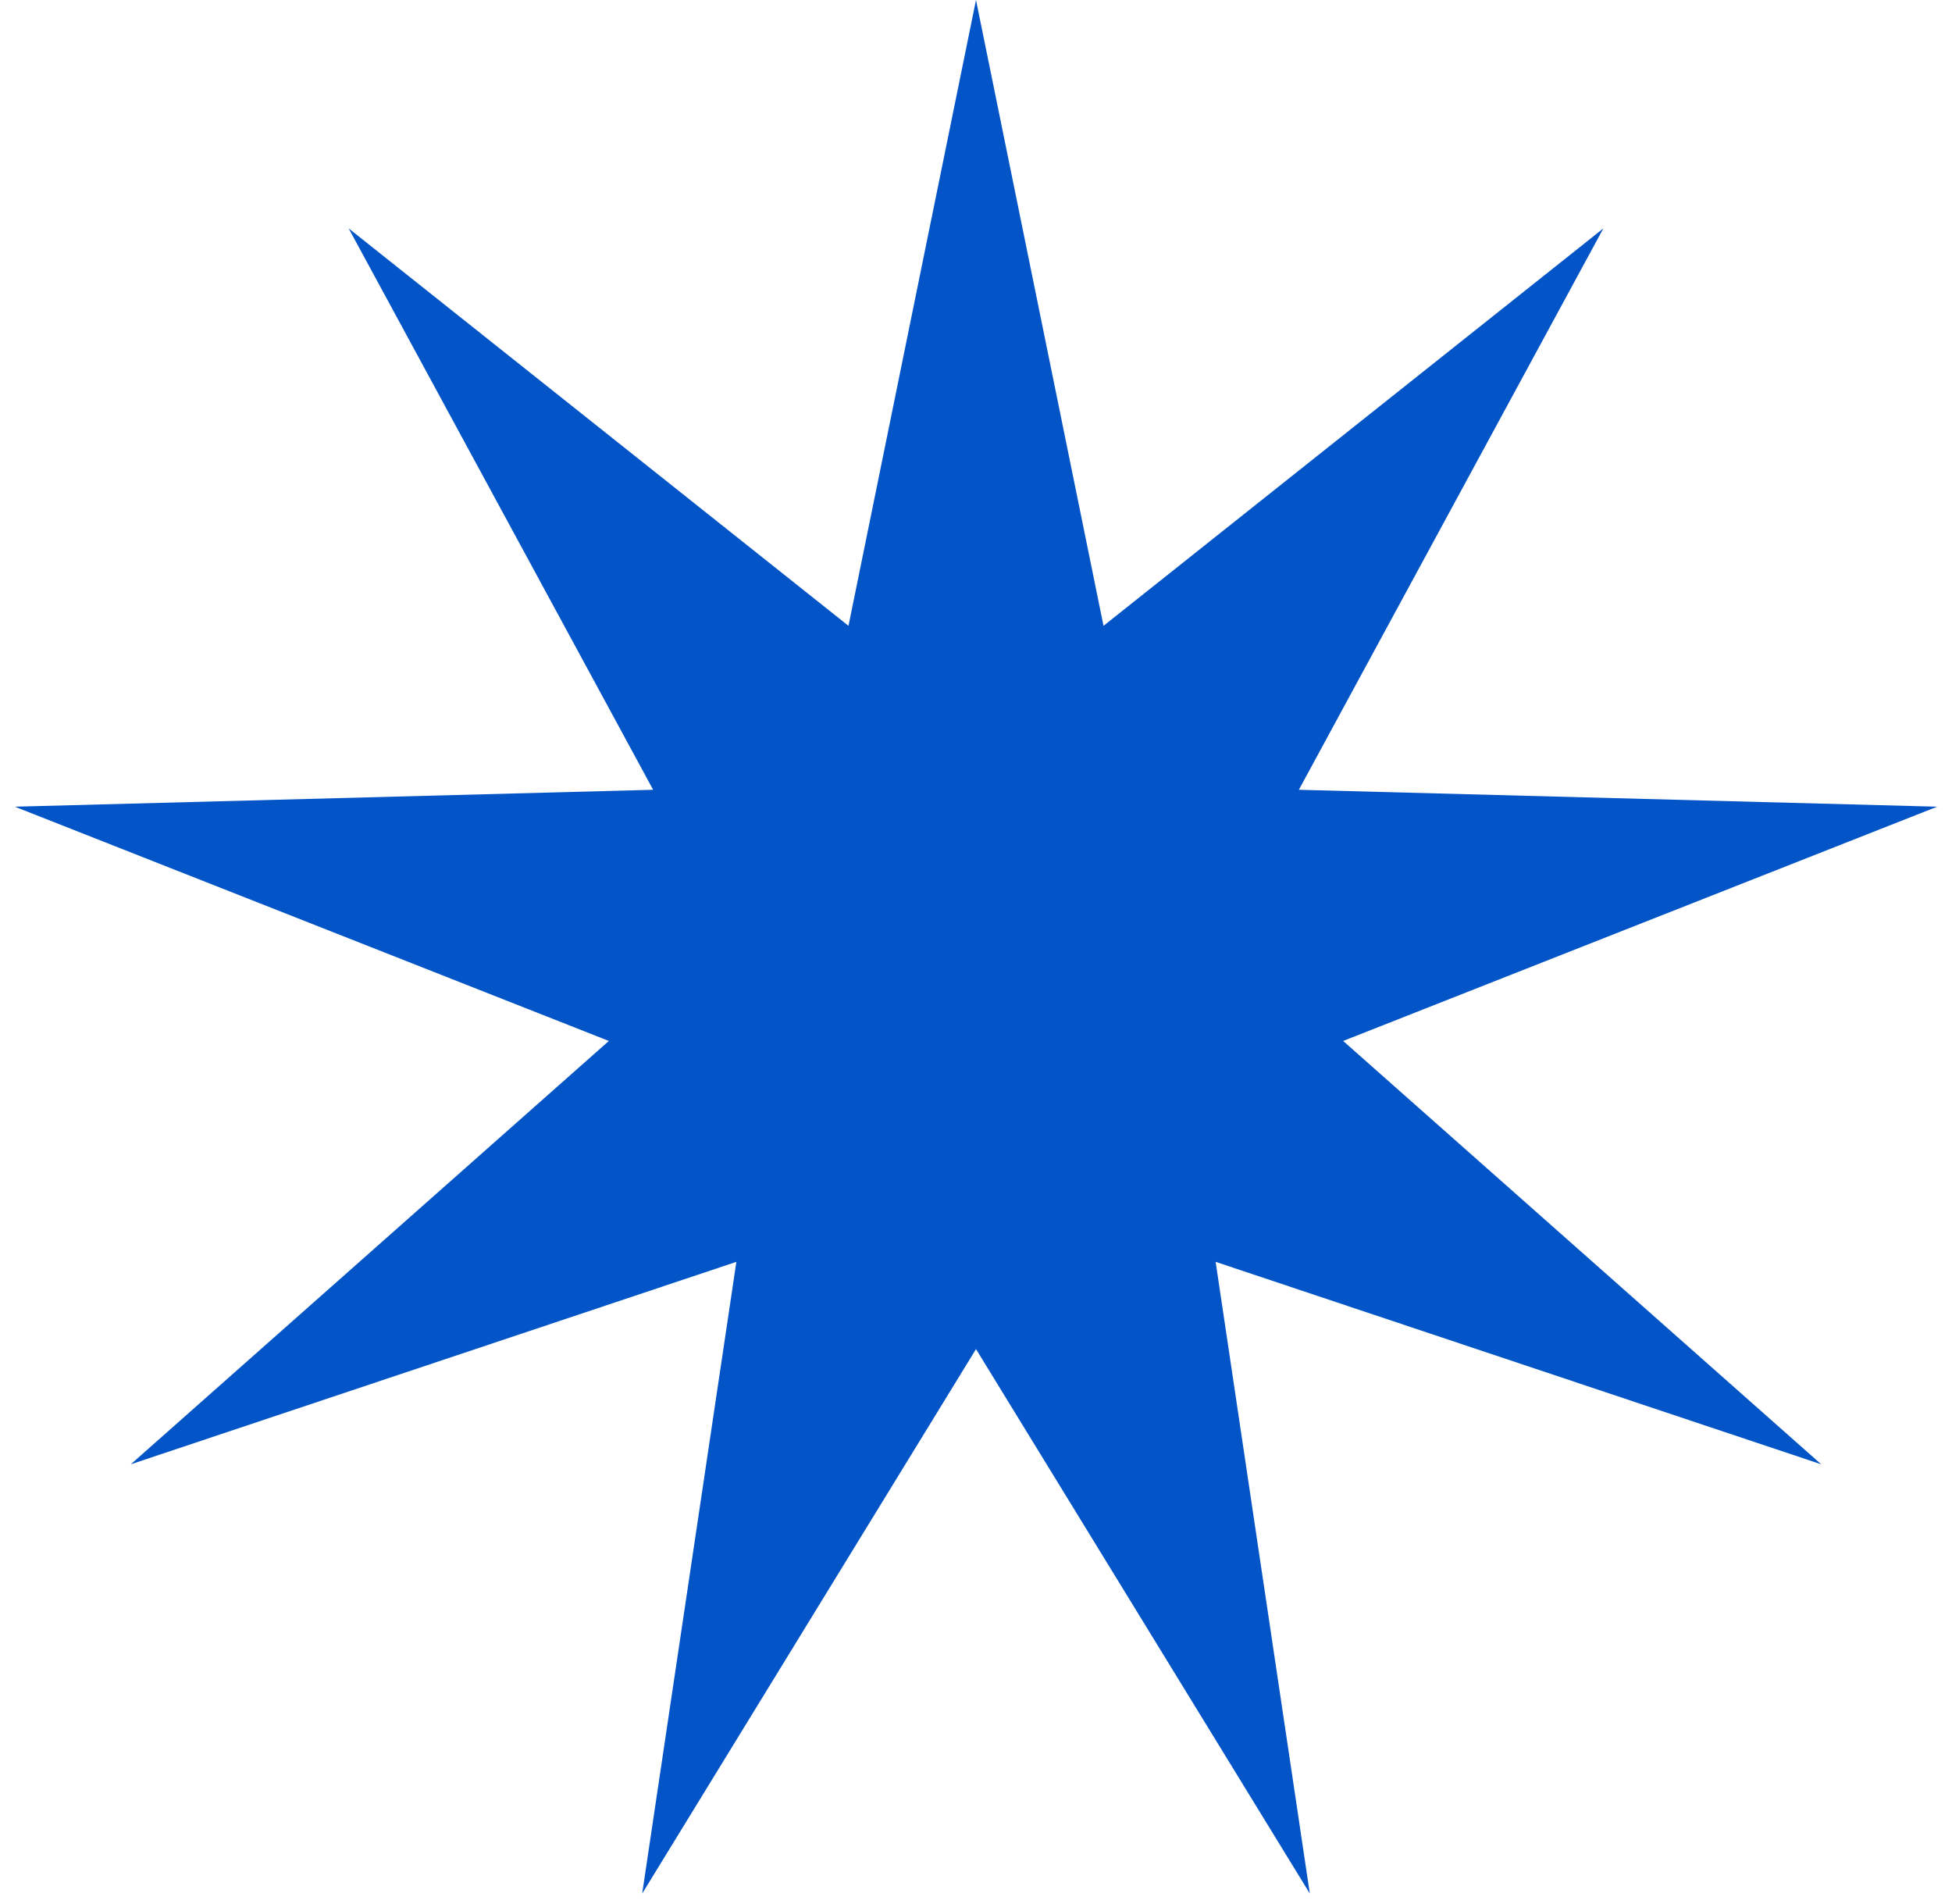
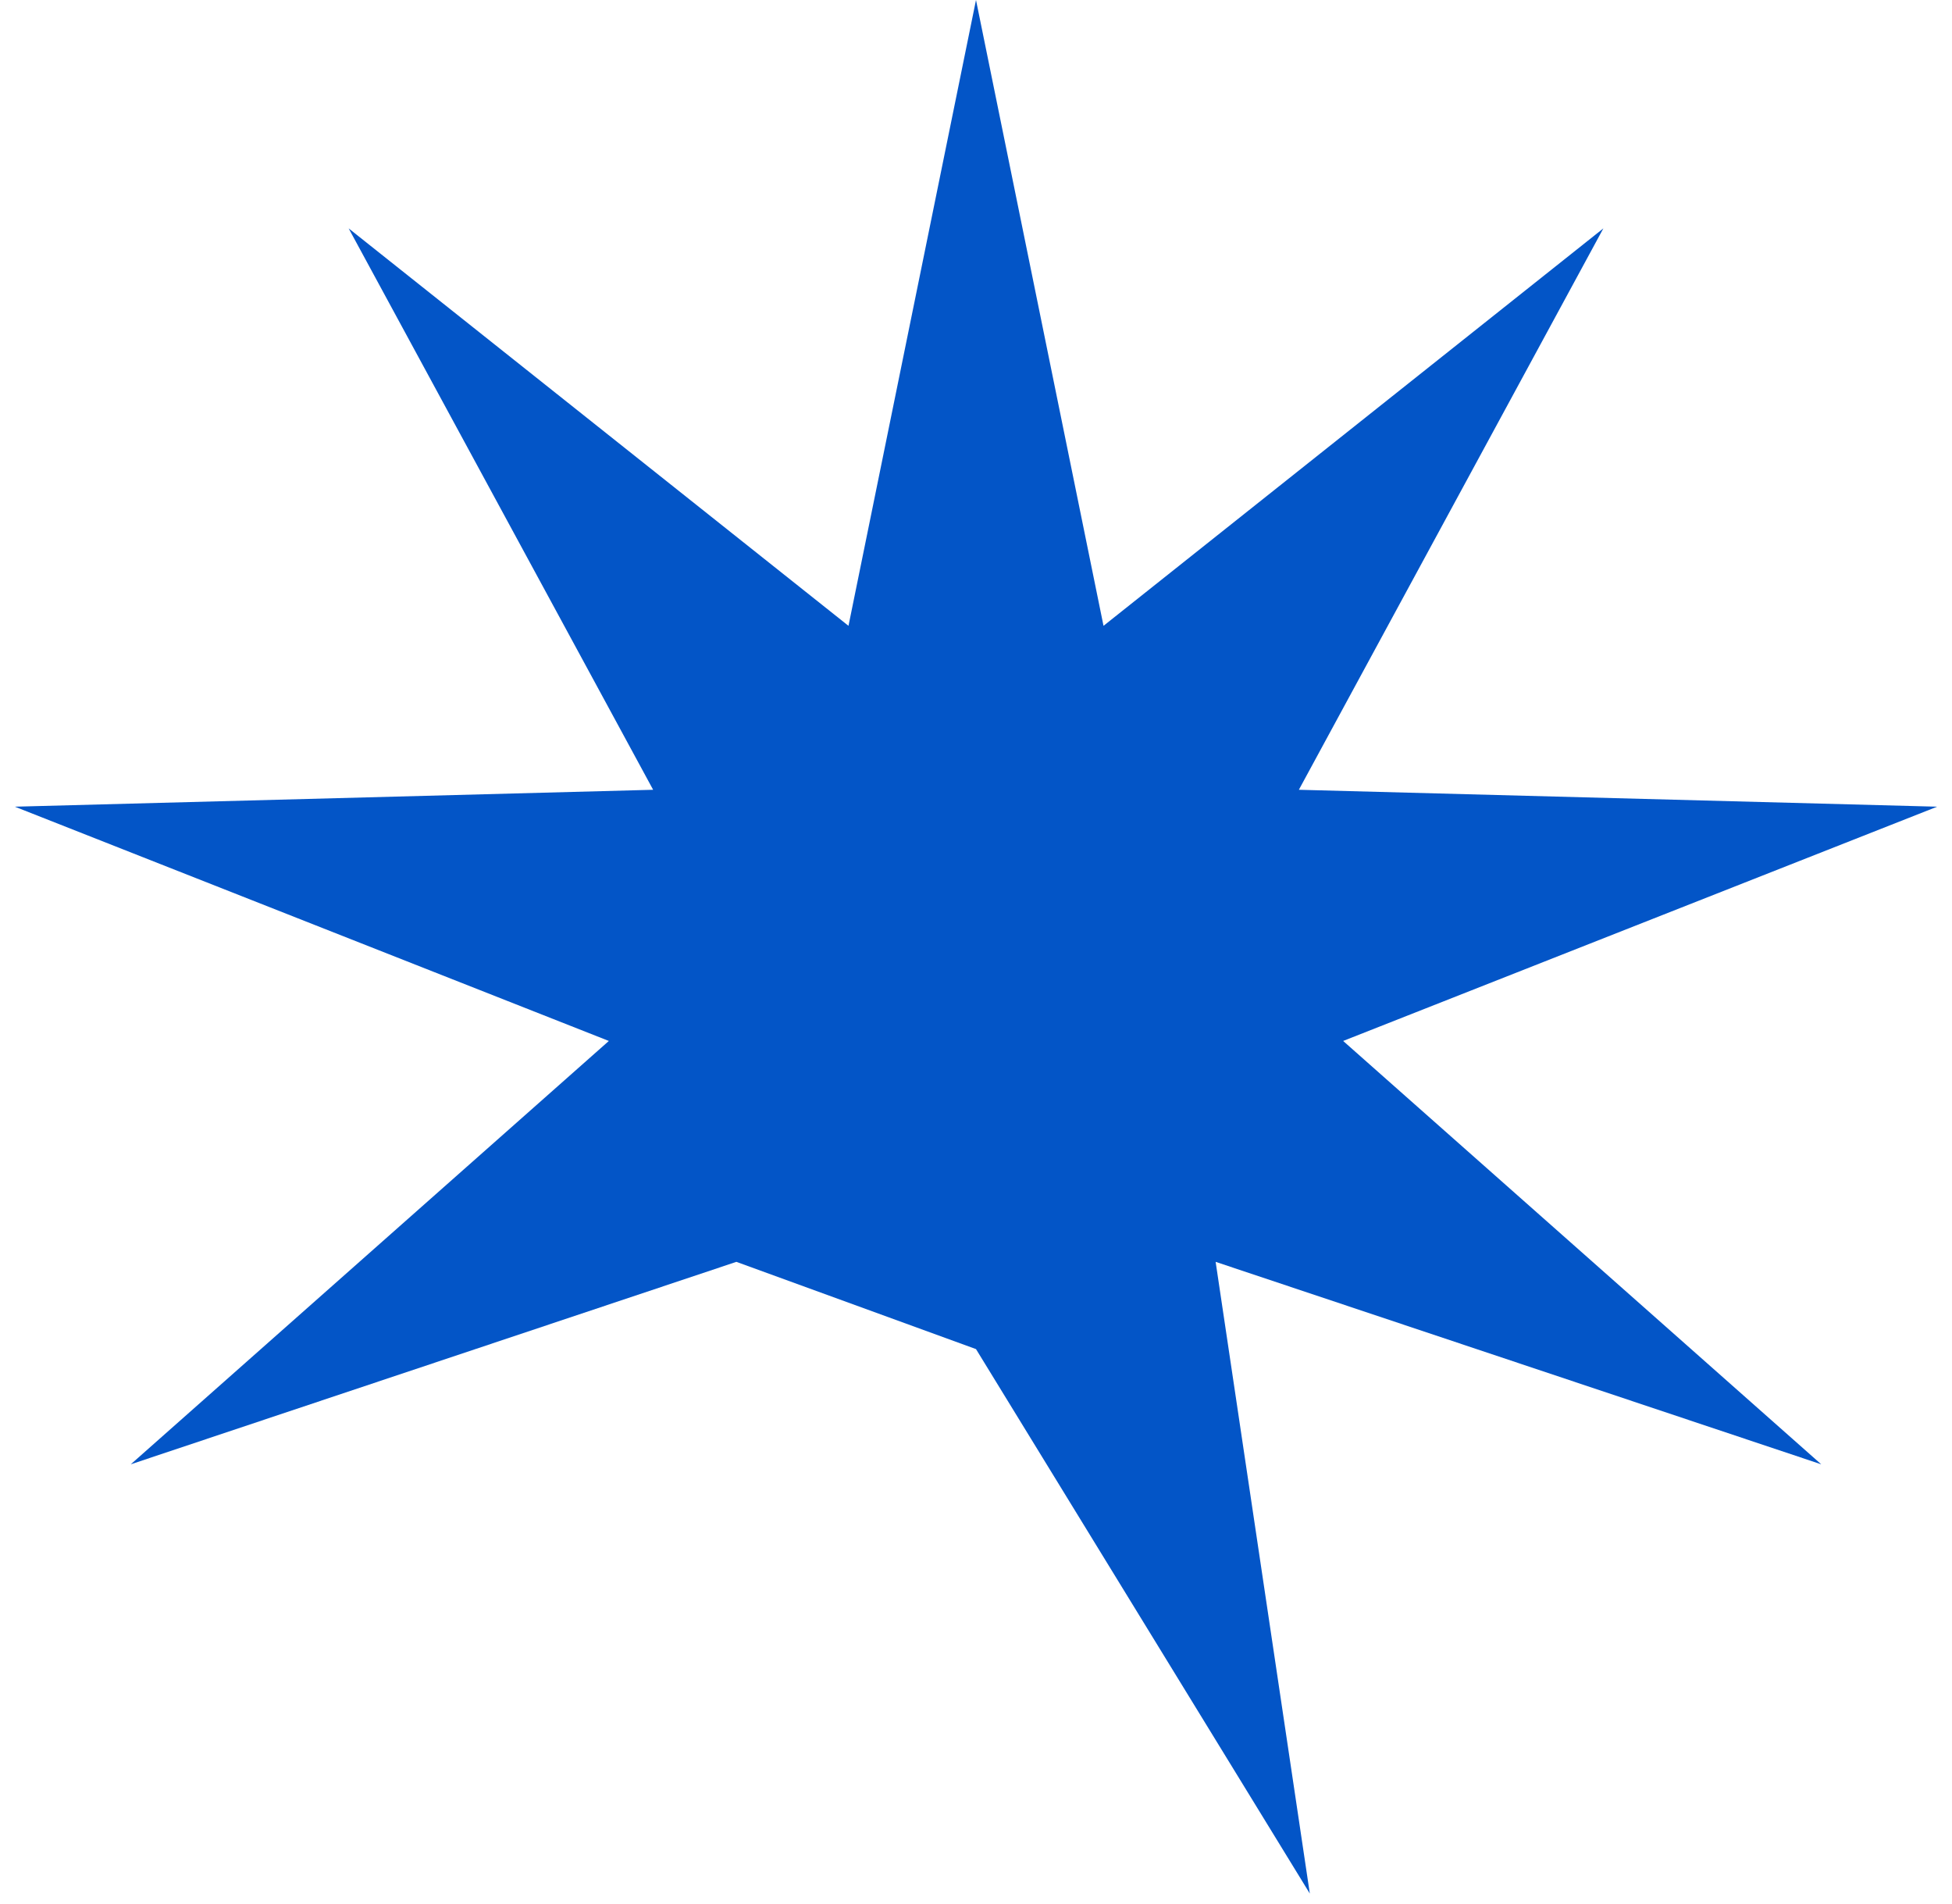
<svg xmlns="http://www.w3.org/2000/svg" width="80" height="78" viewBox="0 0 80 78" fill="none">
-   <path d="M40 0L45.226 25.643L65.712 9.358L53.232 32.361L79.392 33.054L55.047 42.653L74.641 60L49.821 51.704L53.681 77.588L40 55.279L26.319 77.588L30.179 51.704L5.359 60L24.953 42.653L0.608 33.054L26.768 32.361L14.289 9.358L34.774 25.643L40 0Z" fill="#0355C7" />
+   <path d="M40 0L45.226 25.643L65.712 9.358L53.232 32.361L79.392 33.054L55.047 42.653L74.641 60L49.821 51.704L53.681 77.588L40 55.279L30.179 51.704L5.359 60L24.953 42.653L0.608 33.054L26.768 32.361L14.289 9.358L34.774 25.643L40 0Z" fill="#0355C7" />
</svg>